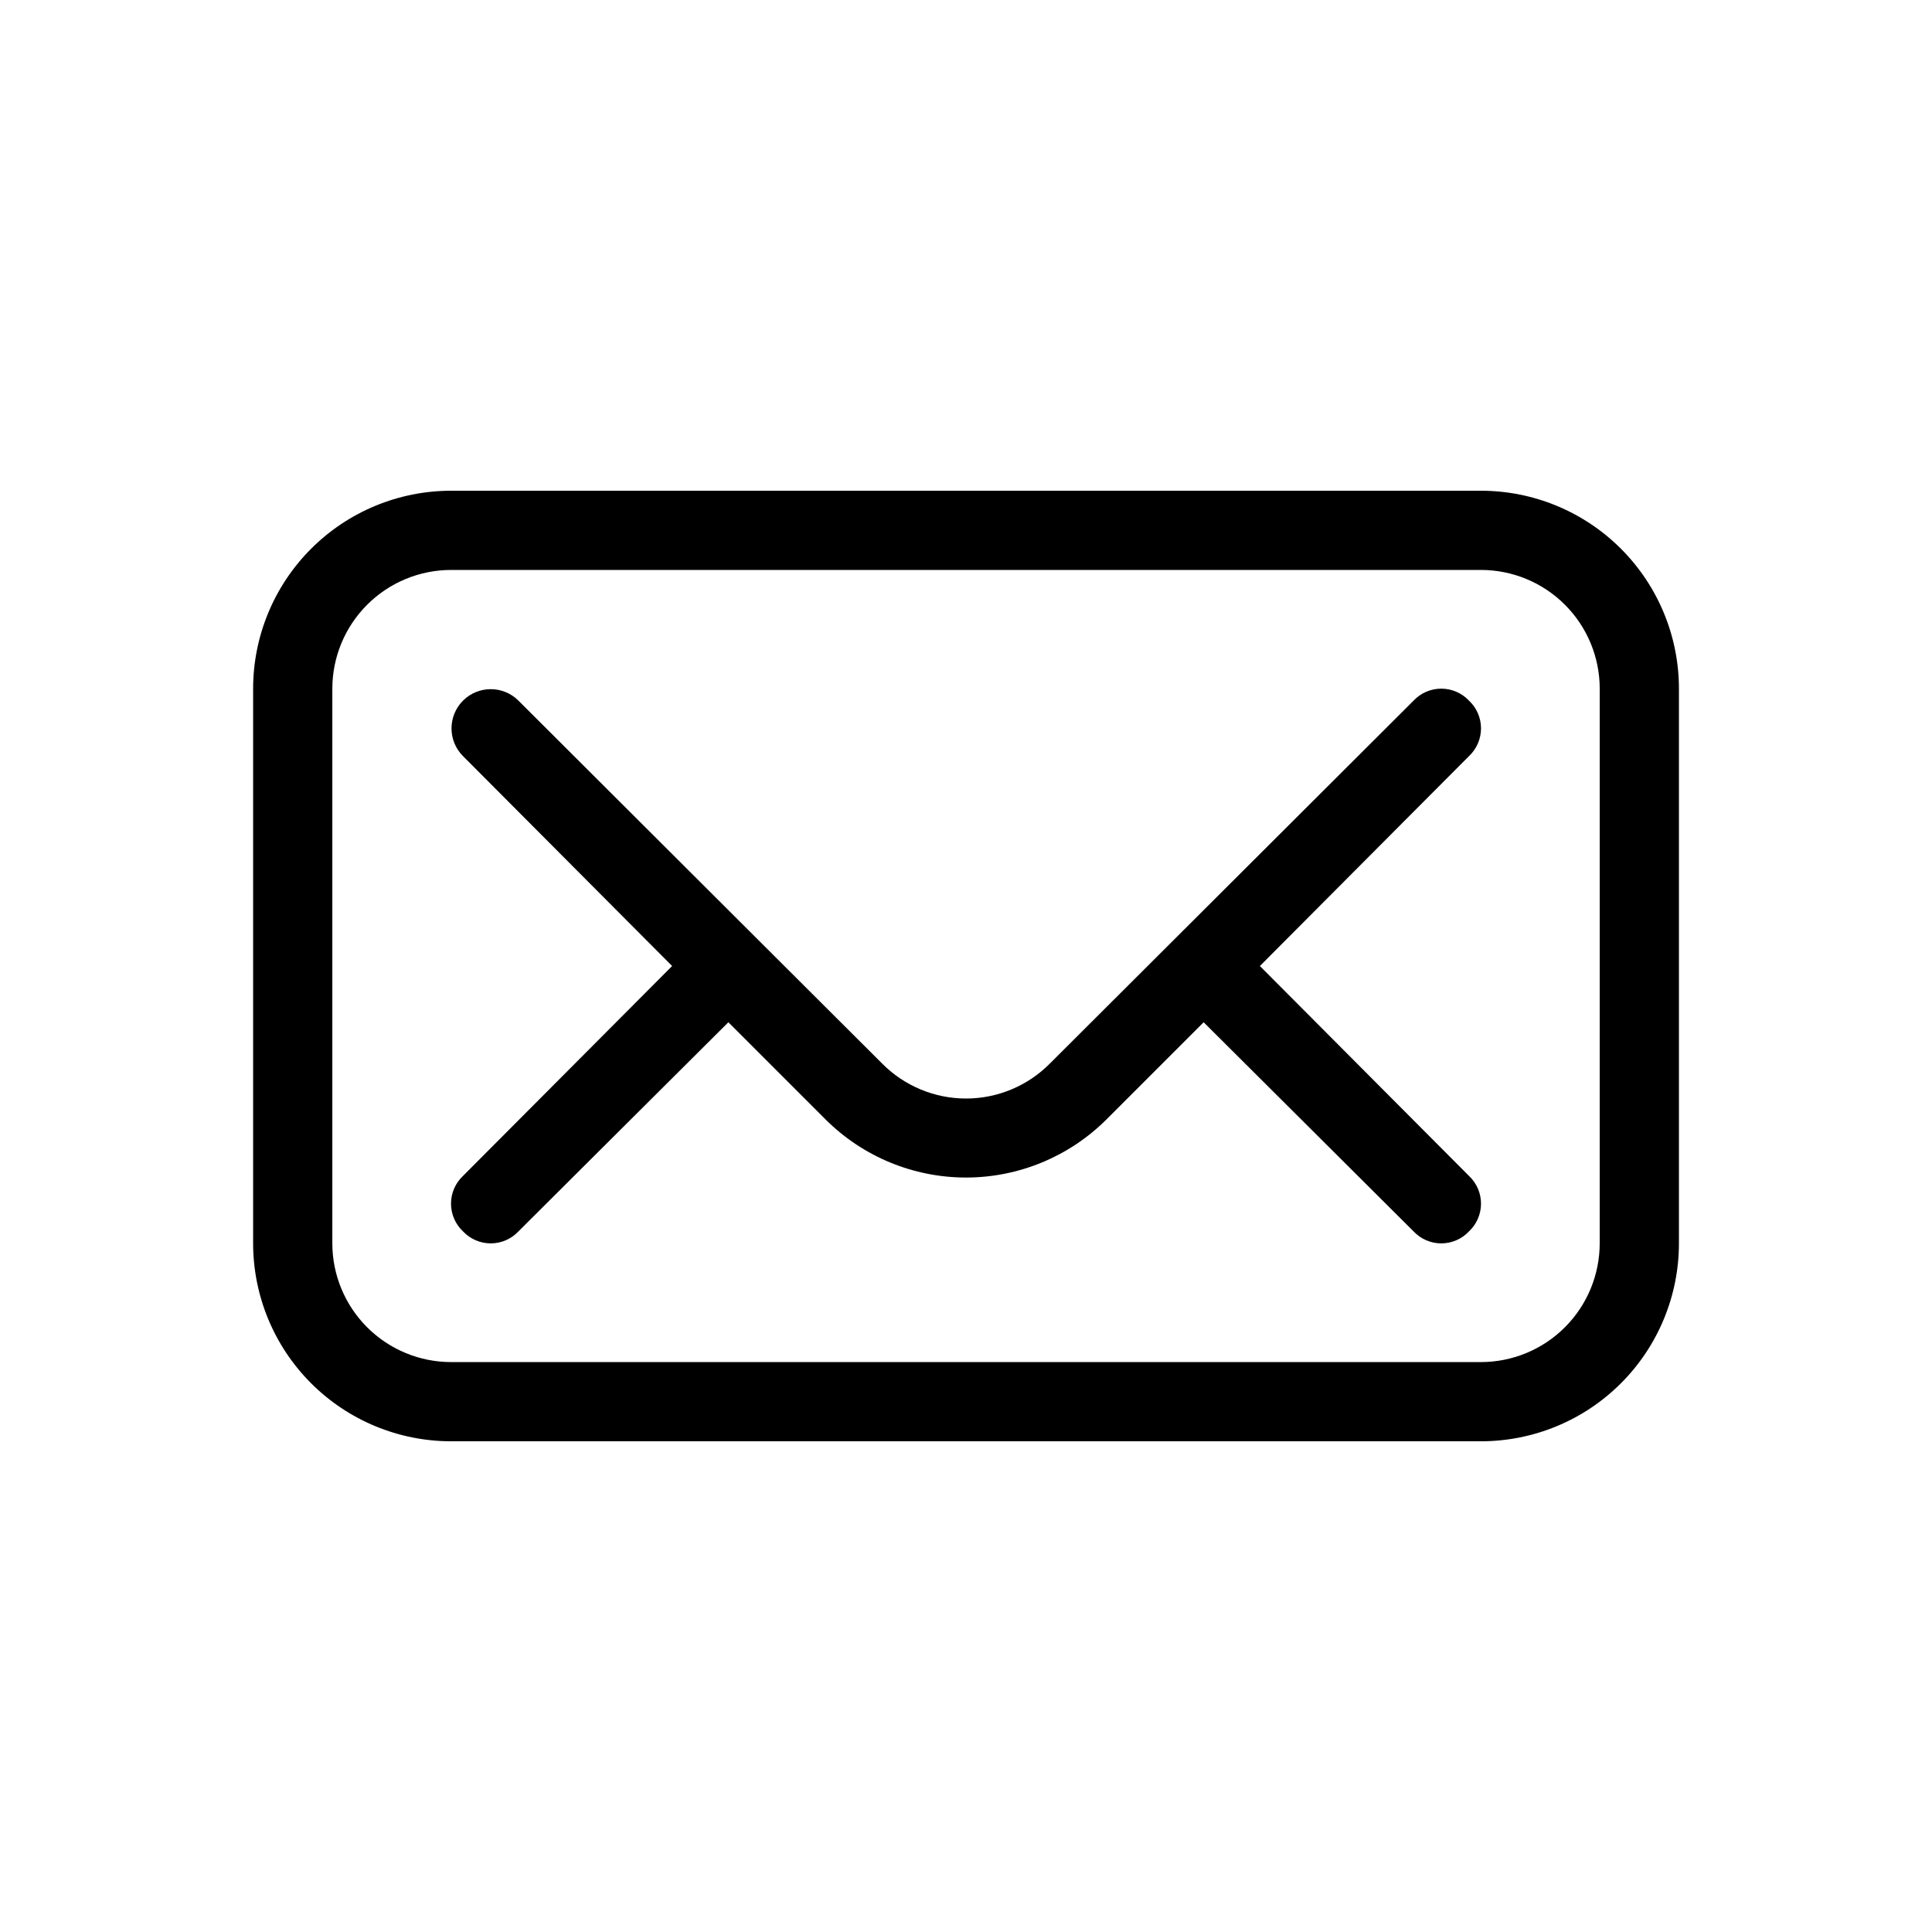
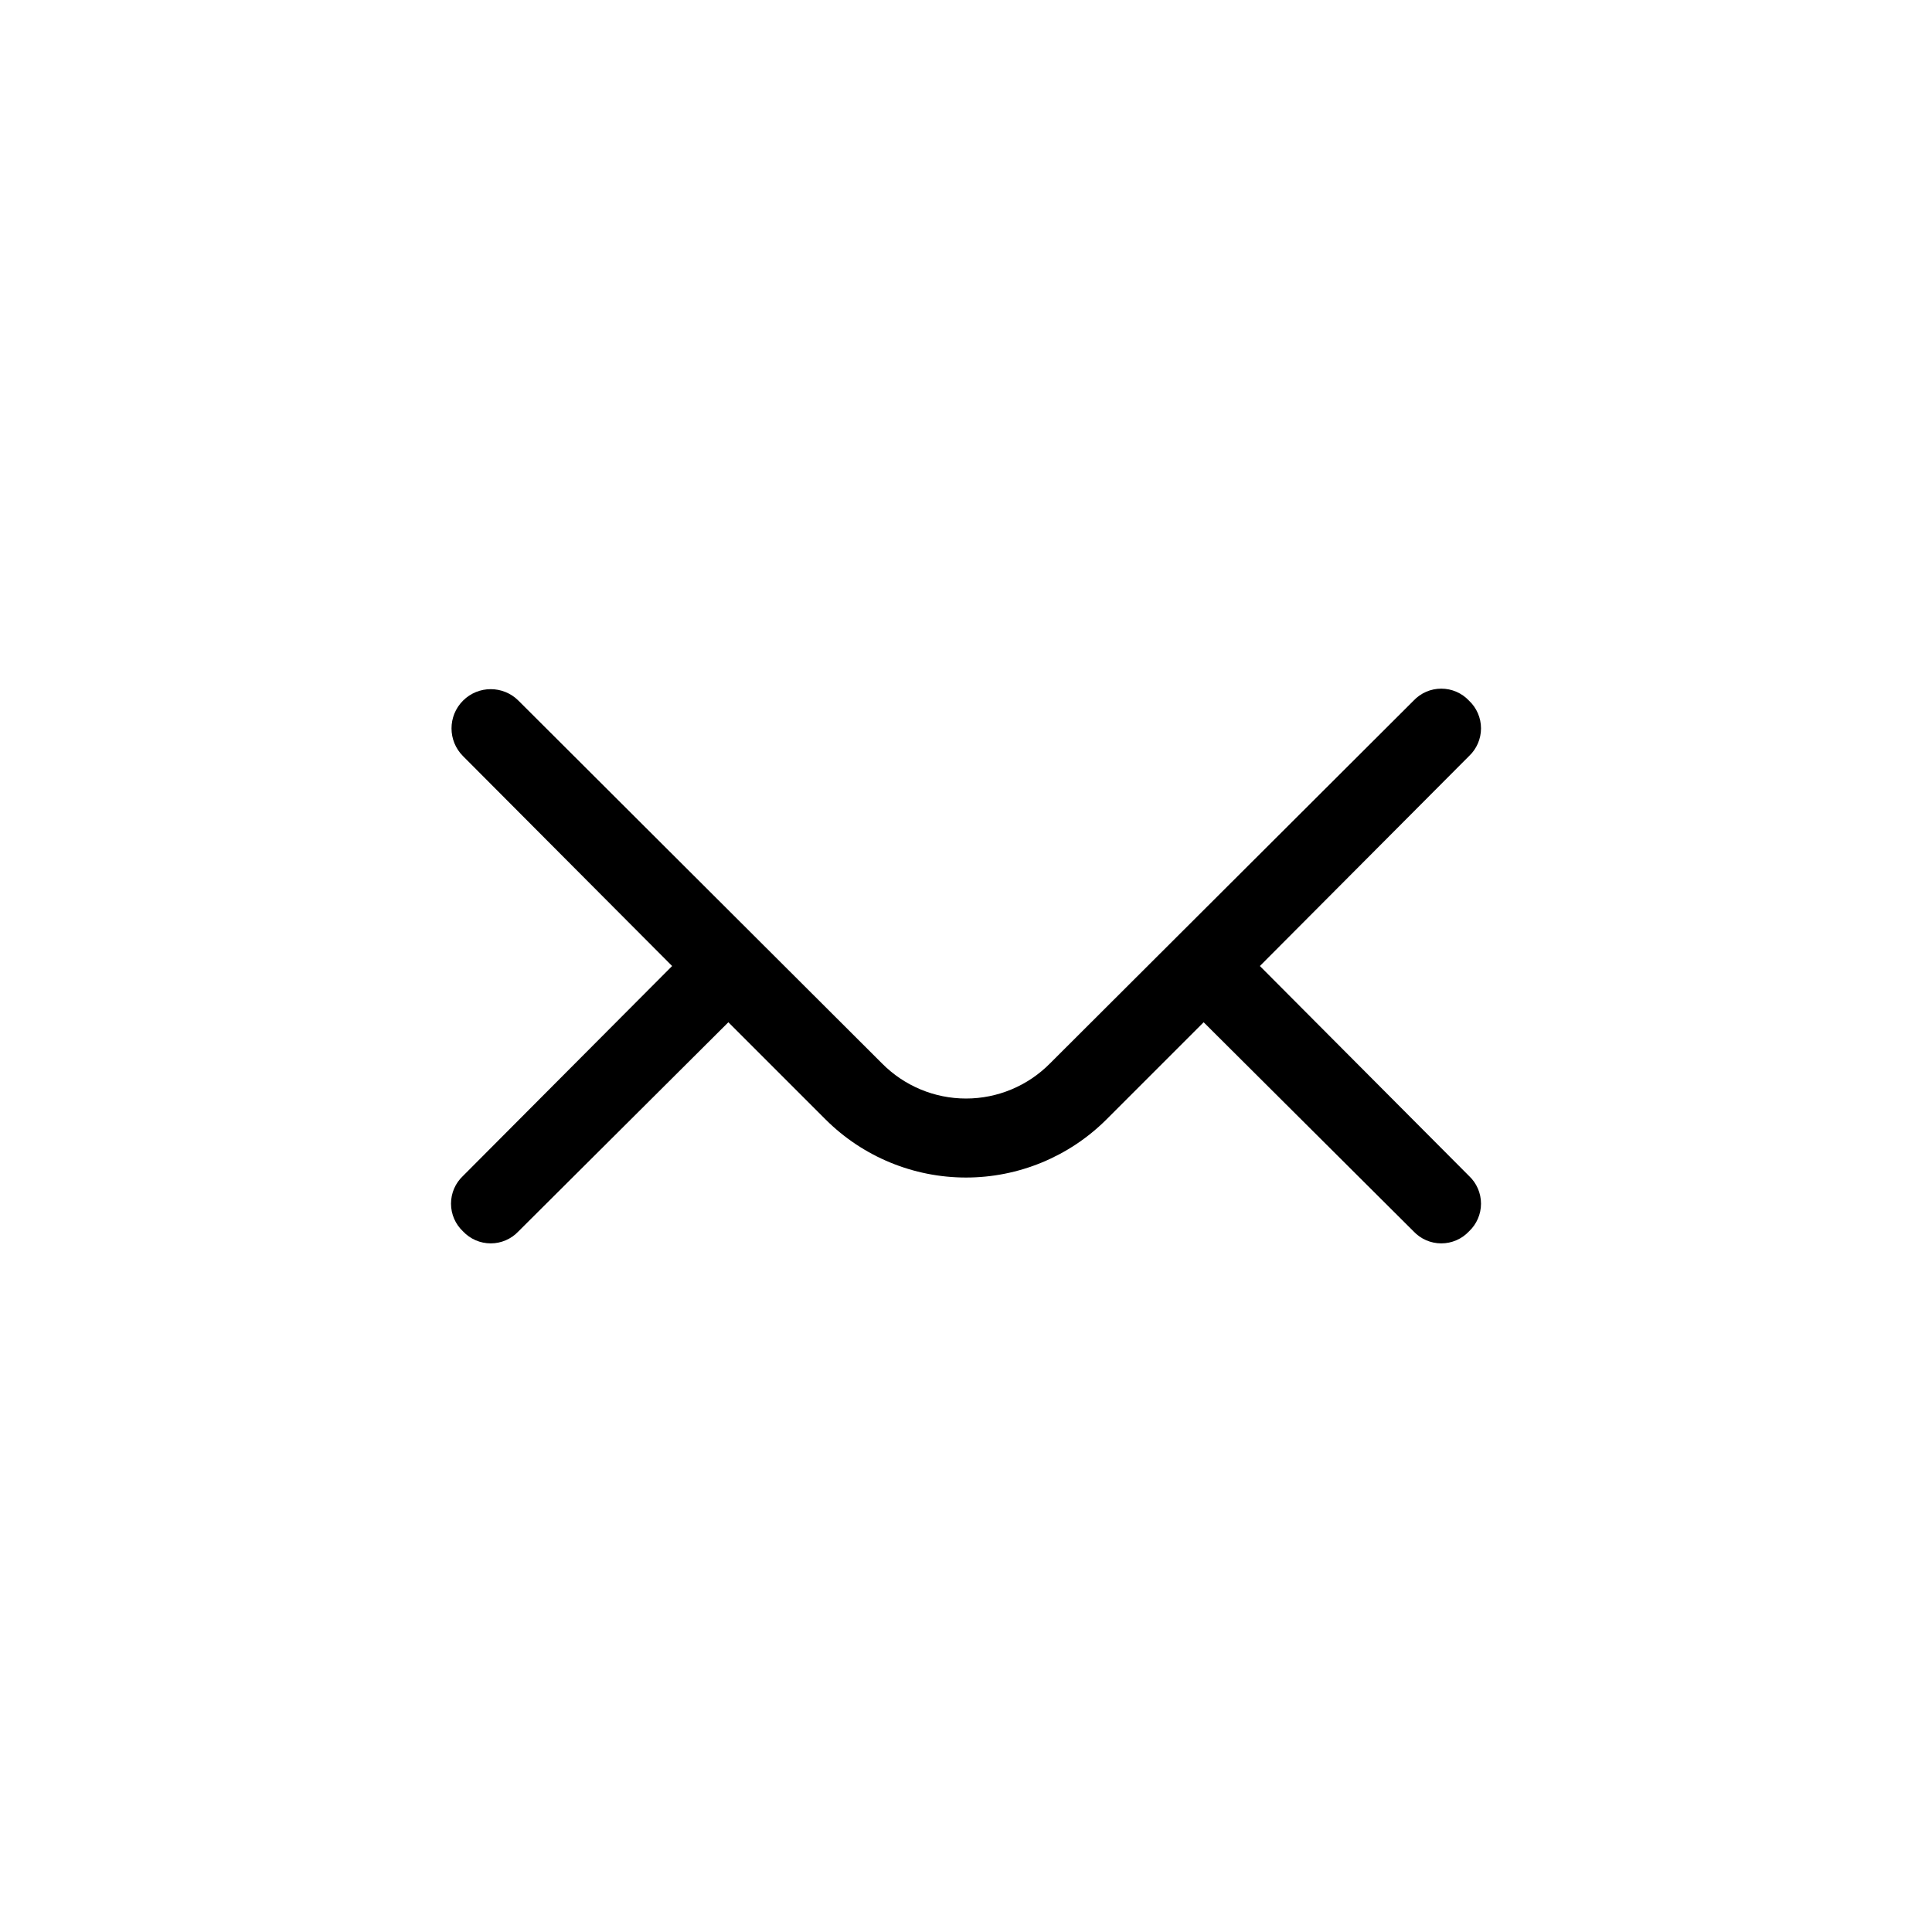
<svg xmlns="http://www.w3.org/2000/svg" fill="#000000" width="800px" height="800px" version="1.1" viewBox="144 144 512 512">
  <g>
-     <path d="m536.45 274.05h-272.89c-13.918 0-27.27 5.527-37.109 15.371-9.844 9.84-15.371 23.191-15.371 37.109v146.95c0 13.918 5.527 27.266 15.371 37.105 9.84 9.844 23.191 15.371 37.109 15.371h272.9-0.004c13.922 0 27.27-5.527 37.109-15.371 9.844-9.84 15.371-23.188 15.371-37.105v-146.95c0-13.918-5.527-27.27-15.371-37.109-9.84-9.844-23.188-15.371-37.109-15.371zm31.488 199.43c0 8.348-3.316 16.359-9.223 22.262-5.902 5.906-13.914 9.223-22.266 9.223h-272.89c-8.352 0-16.359-3.316-22.266-9.223-5.906-5.902-9.223-13.914-9.223-22.262v-146.95c0-8.352 3.316-16.363 9.223-22.266 5.906-5.906 13.914-9.223 22.266-9.223h272.9-0.004c8.352 0 16.363 3.316 22.266 9.223 5.906 5.902 9.223 13.914 9.223 22.266z" />
    <path d="m533.3 329.68c-1.902-2.031-4.562-3.18-7.348-3.18-2.781 0-5.441 1.148-7.344 3.18l-96.355 96.145c-5.875 5.945-13.891 9.297-22.25 9.297-8.363 0-16.375-3.352-22.254-9.297l-96.352-96.145c-4.059-4.059-10.637-4.059-14.695 0-4.059 4.059-4.059 10.637 0 14.695l55.418 55.629-55.418 55.629c-2.031 1.902-3.18 4.562-3.18 7.348 0 2.781 1.148 5.441 3.18 7.344 1.906 2.031 4.562 3.184 7.348 3.184 2.781 0 5.441-1.152 7.348-3.184l55.629-55.418 25.82 25.82c9.871 9.82 23.23 15.332 37.156 15.332 13.922 0 27.281-5.512 37.156-15.332l25.82-25.82 55.629 55.418c1.902 2.031 4.562 3.184 7.344 3.184 2.785 0 5.445-1.152 7.348-3.184 2.031-1.902 3.184-4.562 3.184-7.344 0-2.785-1.152-5.445-3.184-7.348l-55.418-55.629 55.418-55.629c2.031-1.906 3.184-4.566 3.184-7.348 0-2.785-1.152-5.445-3.184-7.348z" />
  </g>
</svg>